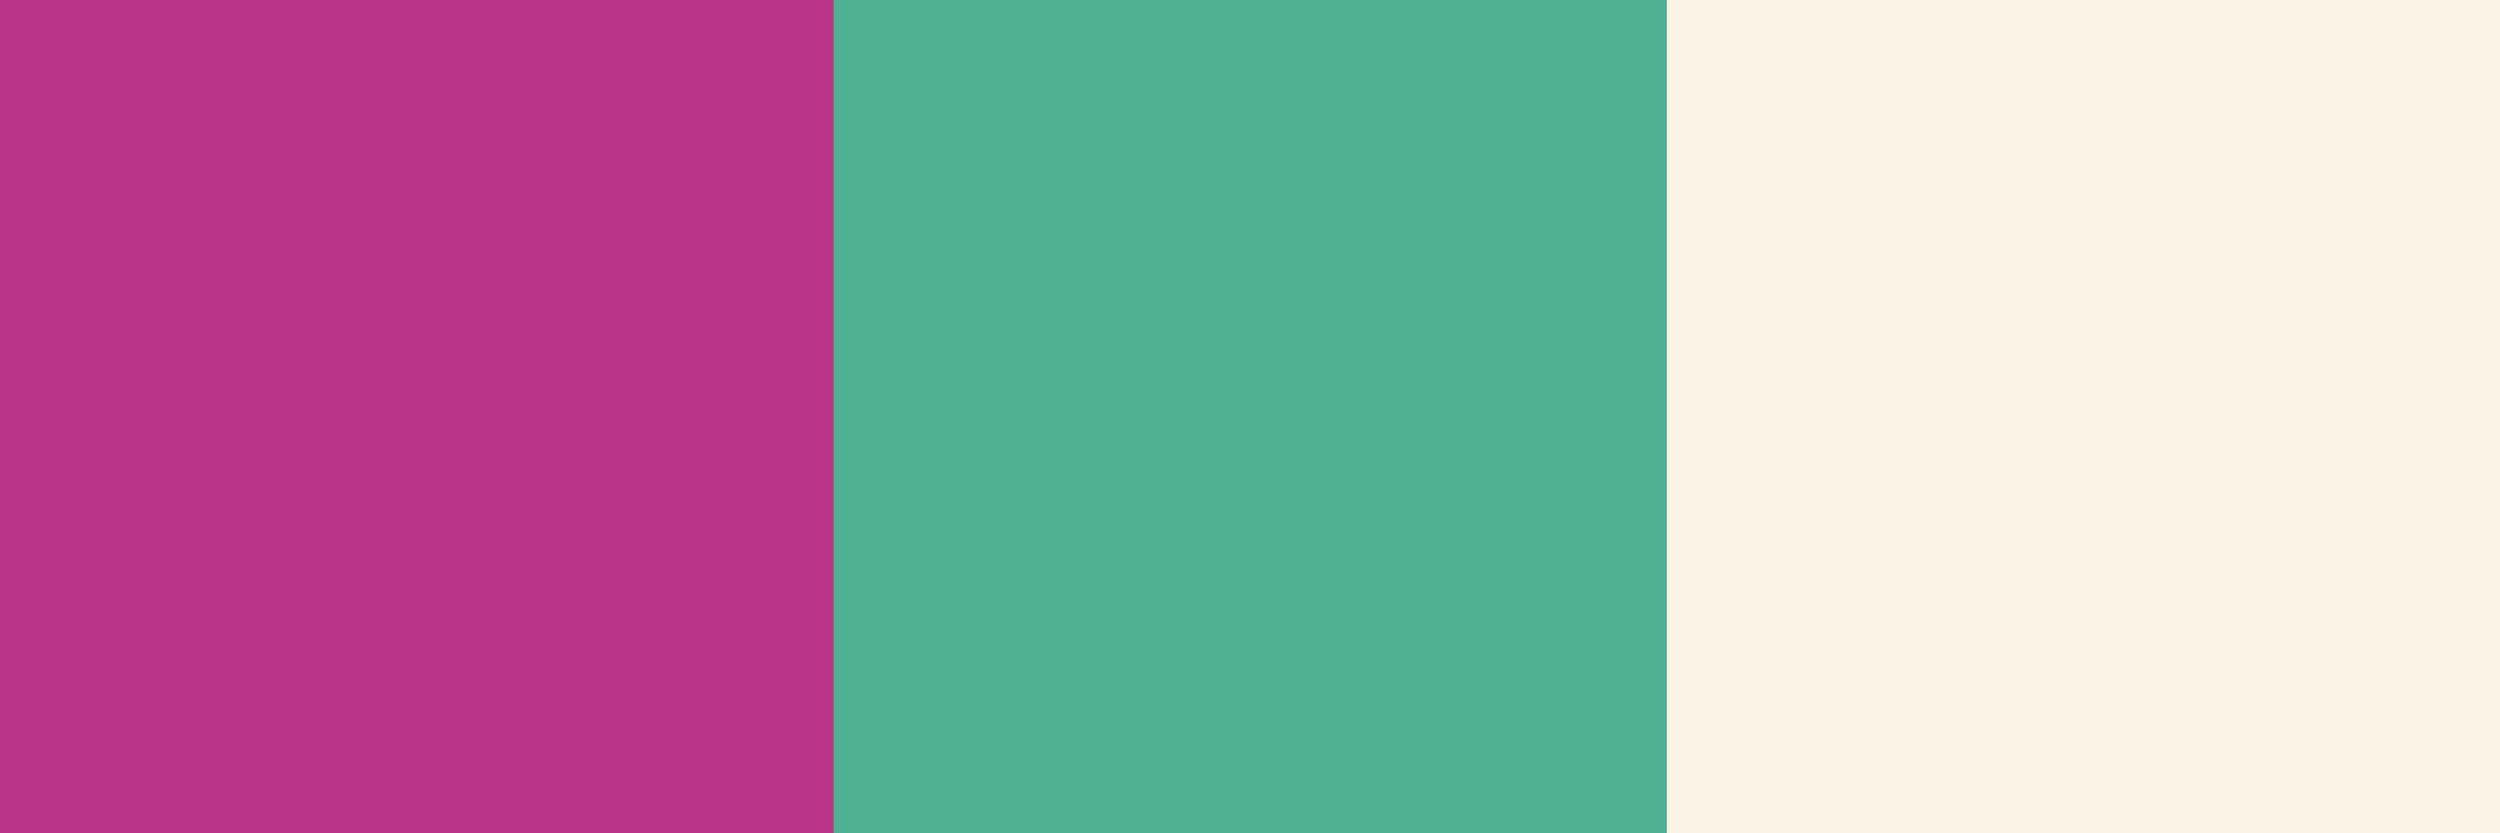
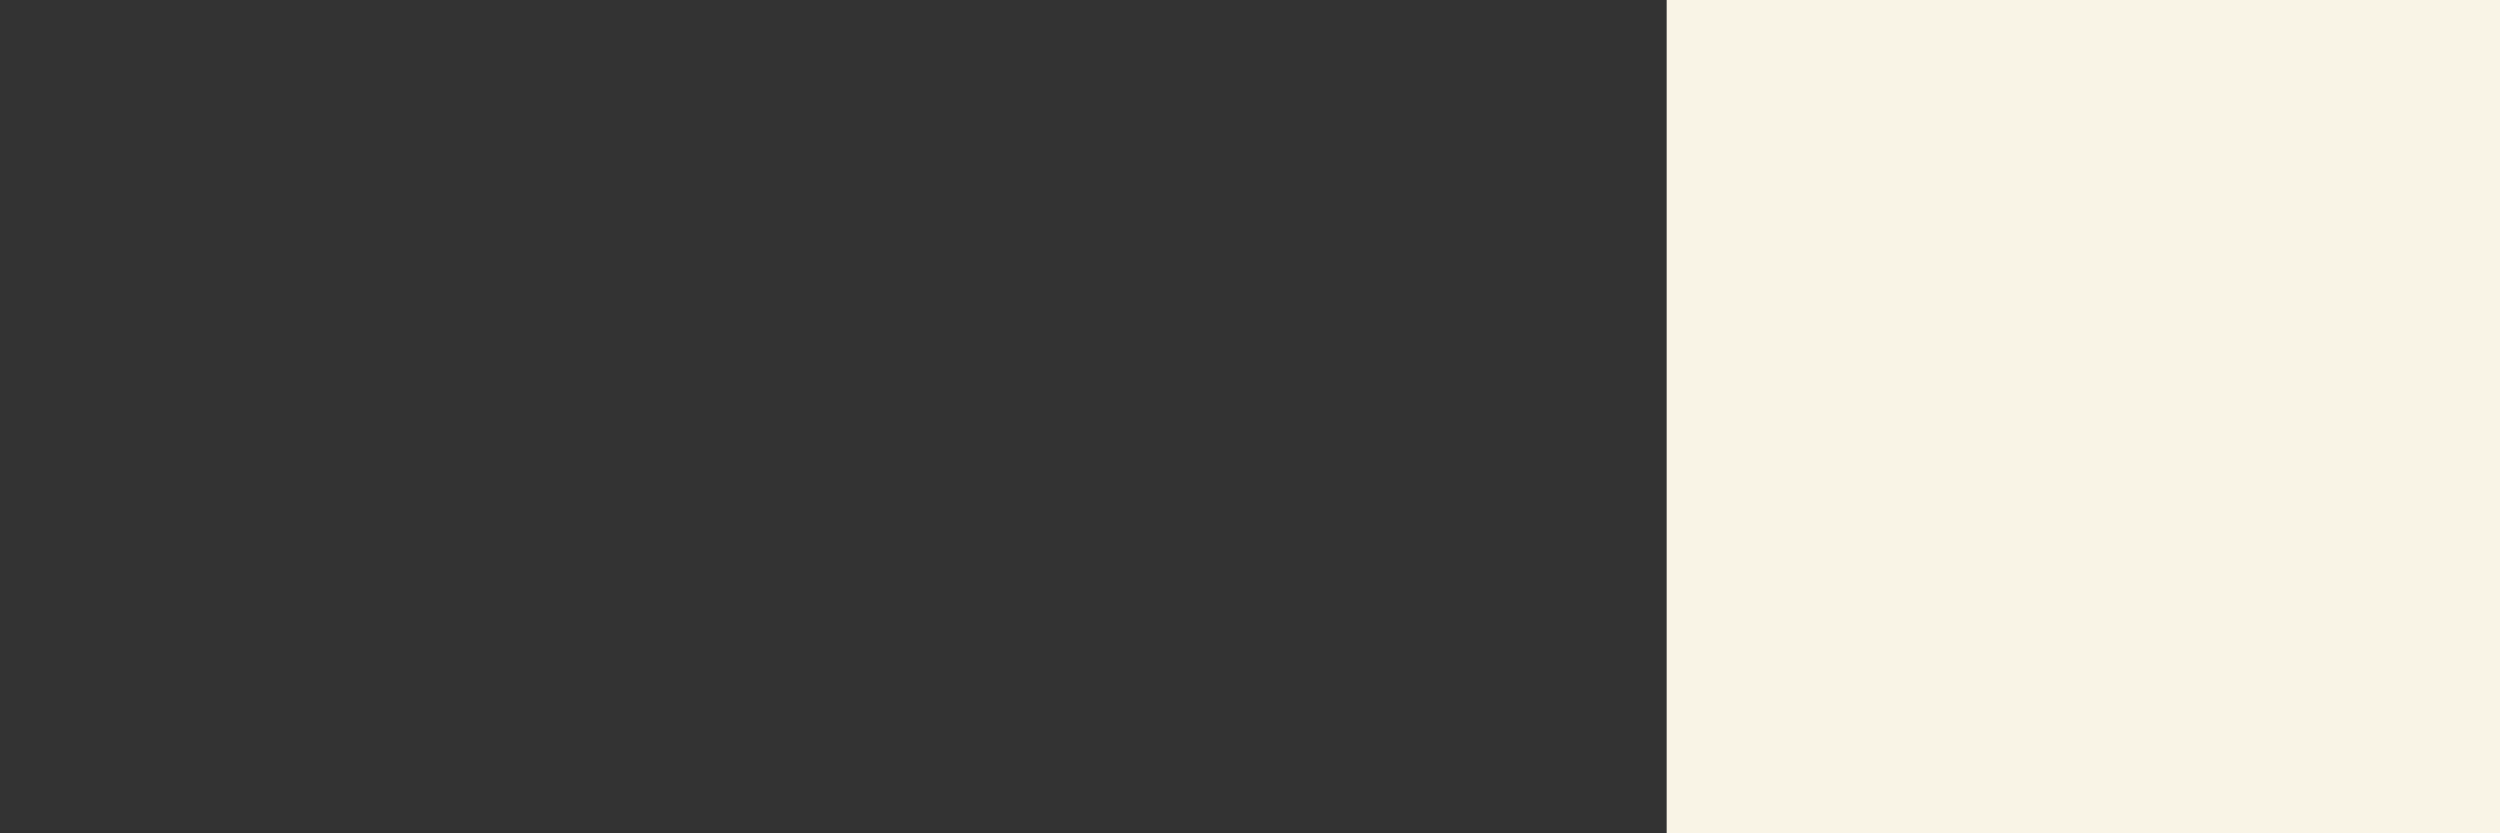
<svg xmlns="http://www.w3.org/2000/svg" width="159" height="53" viewBox="0 0 159 53" fill="none">
  <rect x="0" y="0" width="159" height="53" fill="#333333" stroke="none" />
-   <rect width="53" height="53" fill="#BA3489" />
-   <rect x="53" width="53" height="53" fill="#4FB092" />
  <rect x="106" width="53" height="53" fill="#F9F4E6" />
</svg>